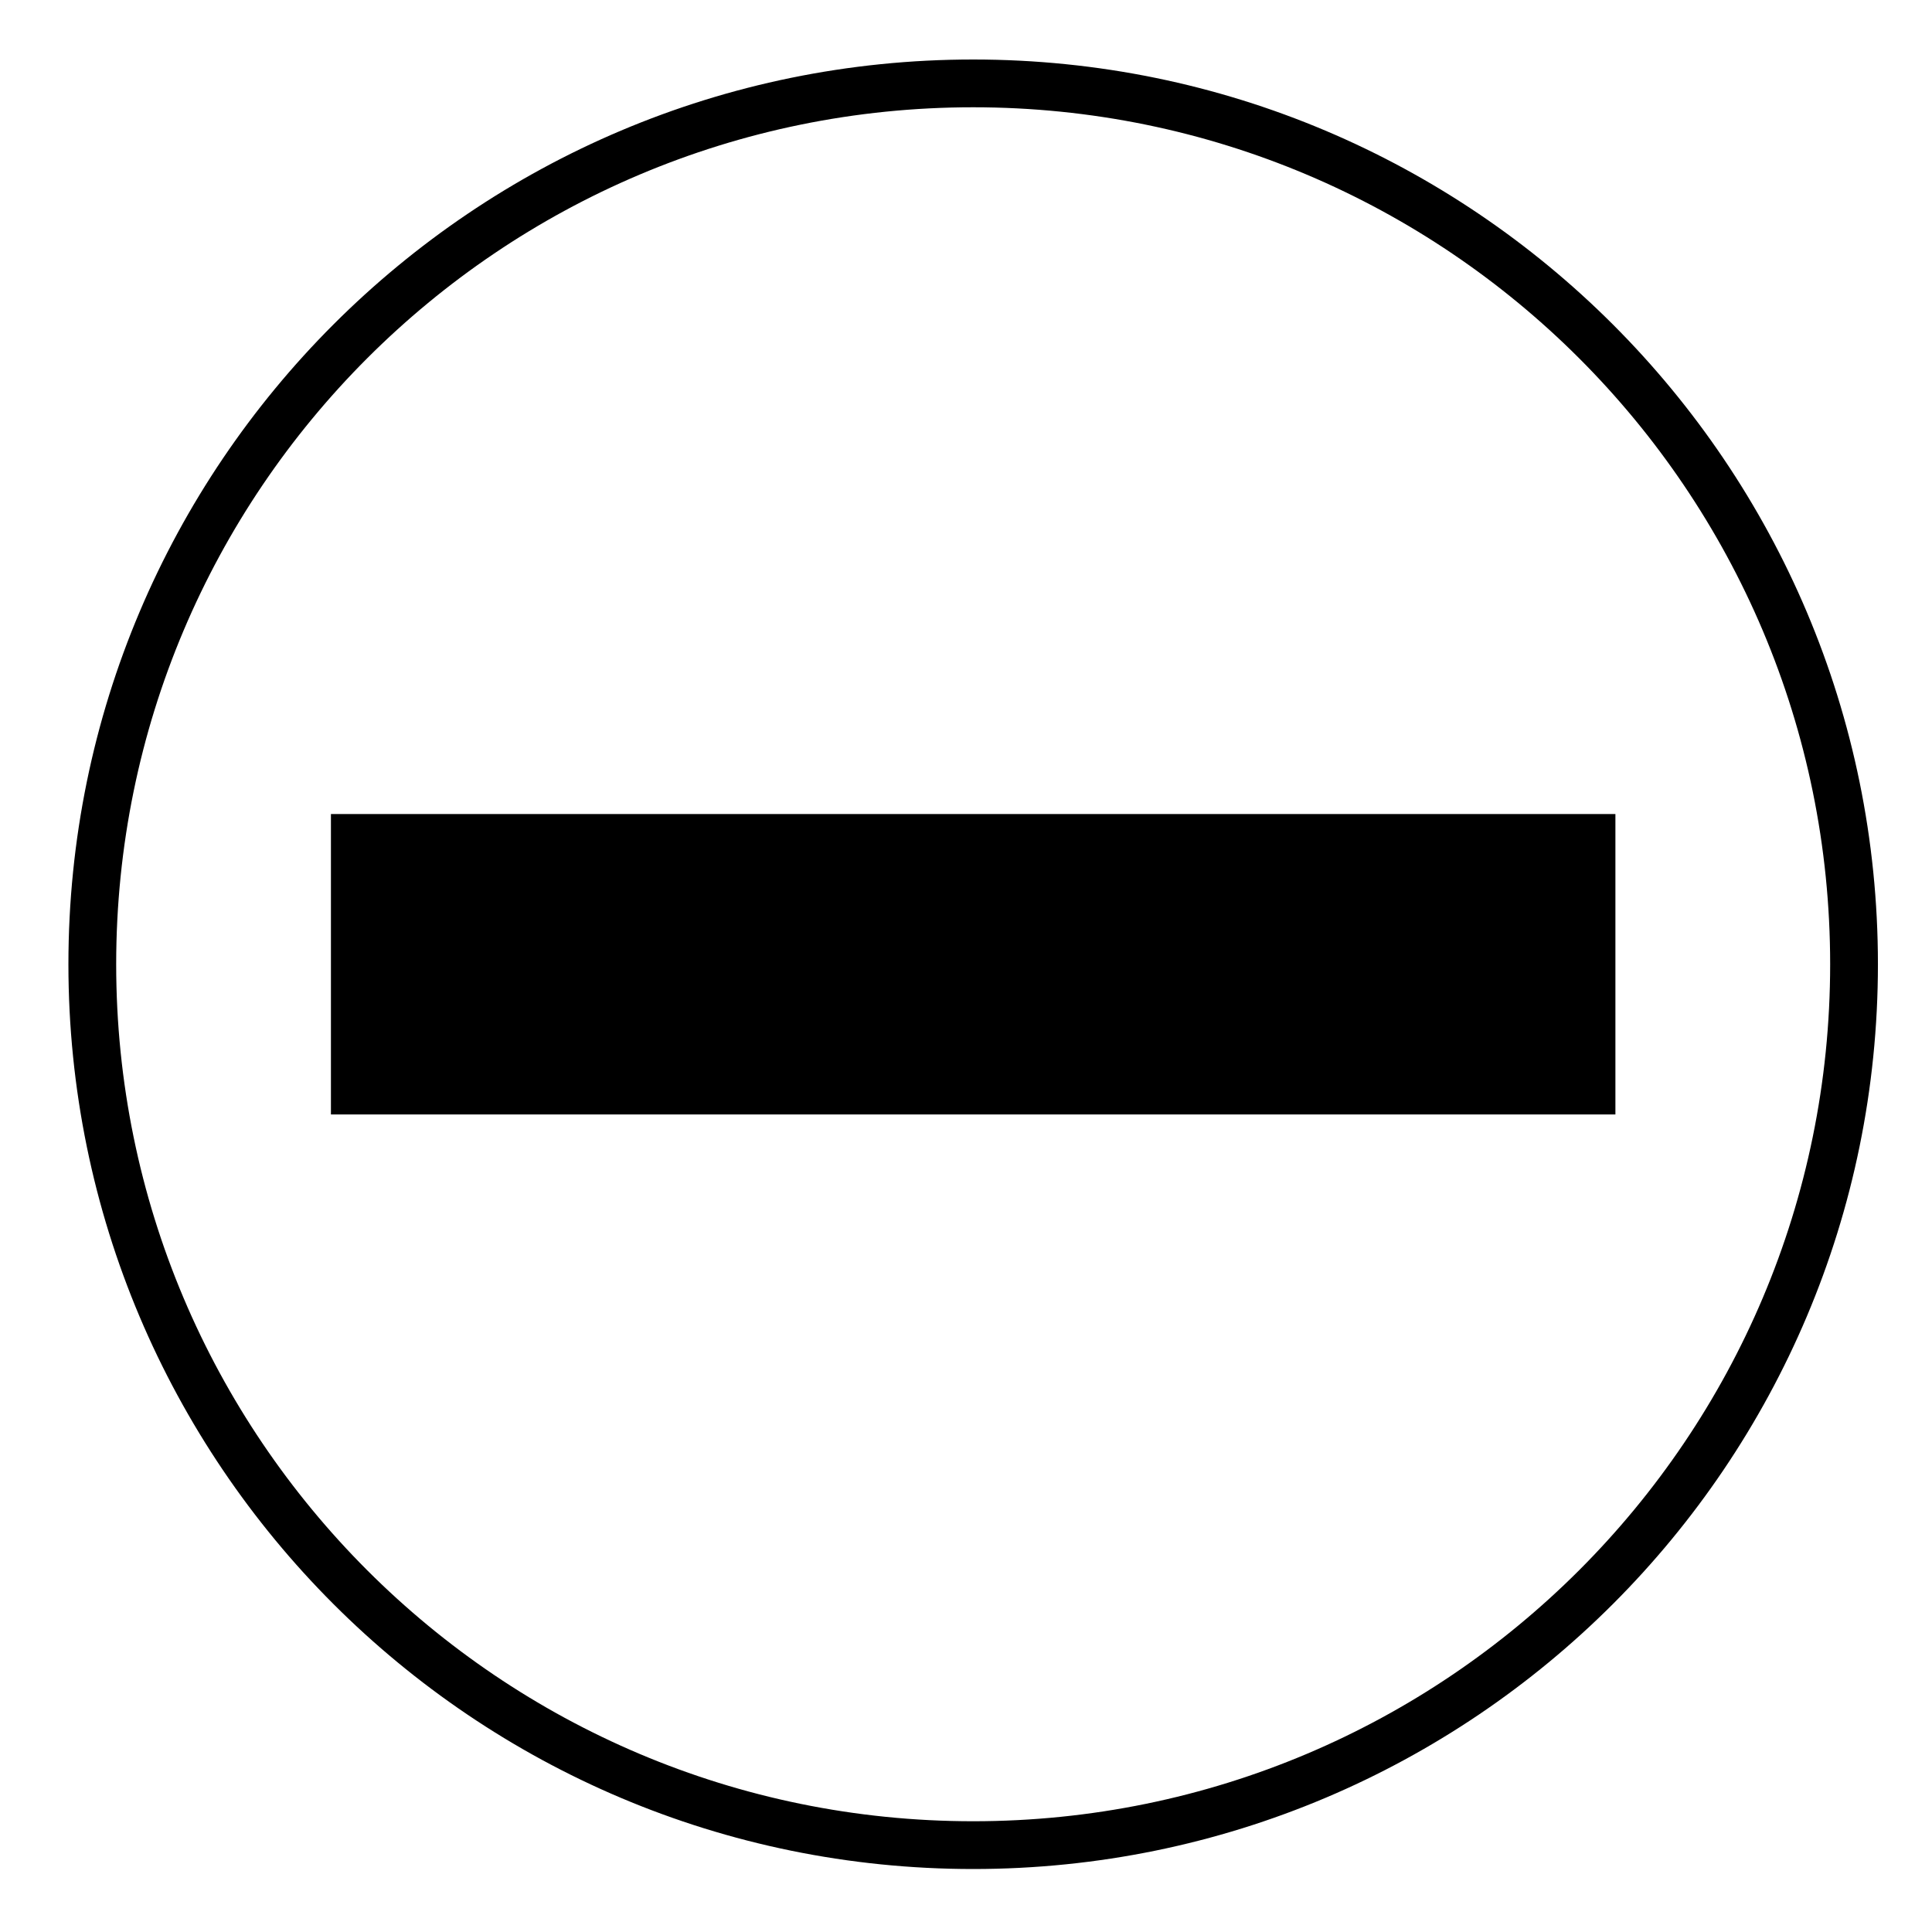
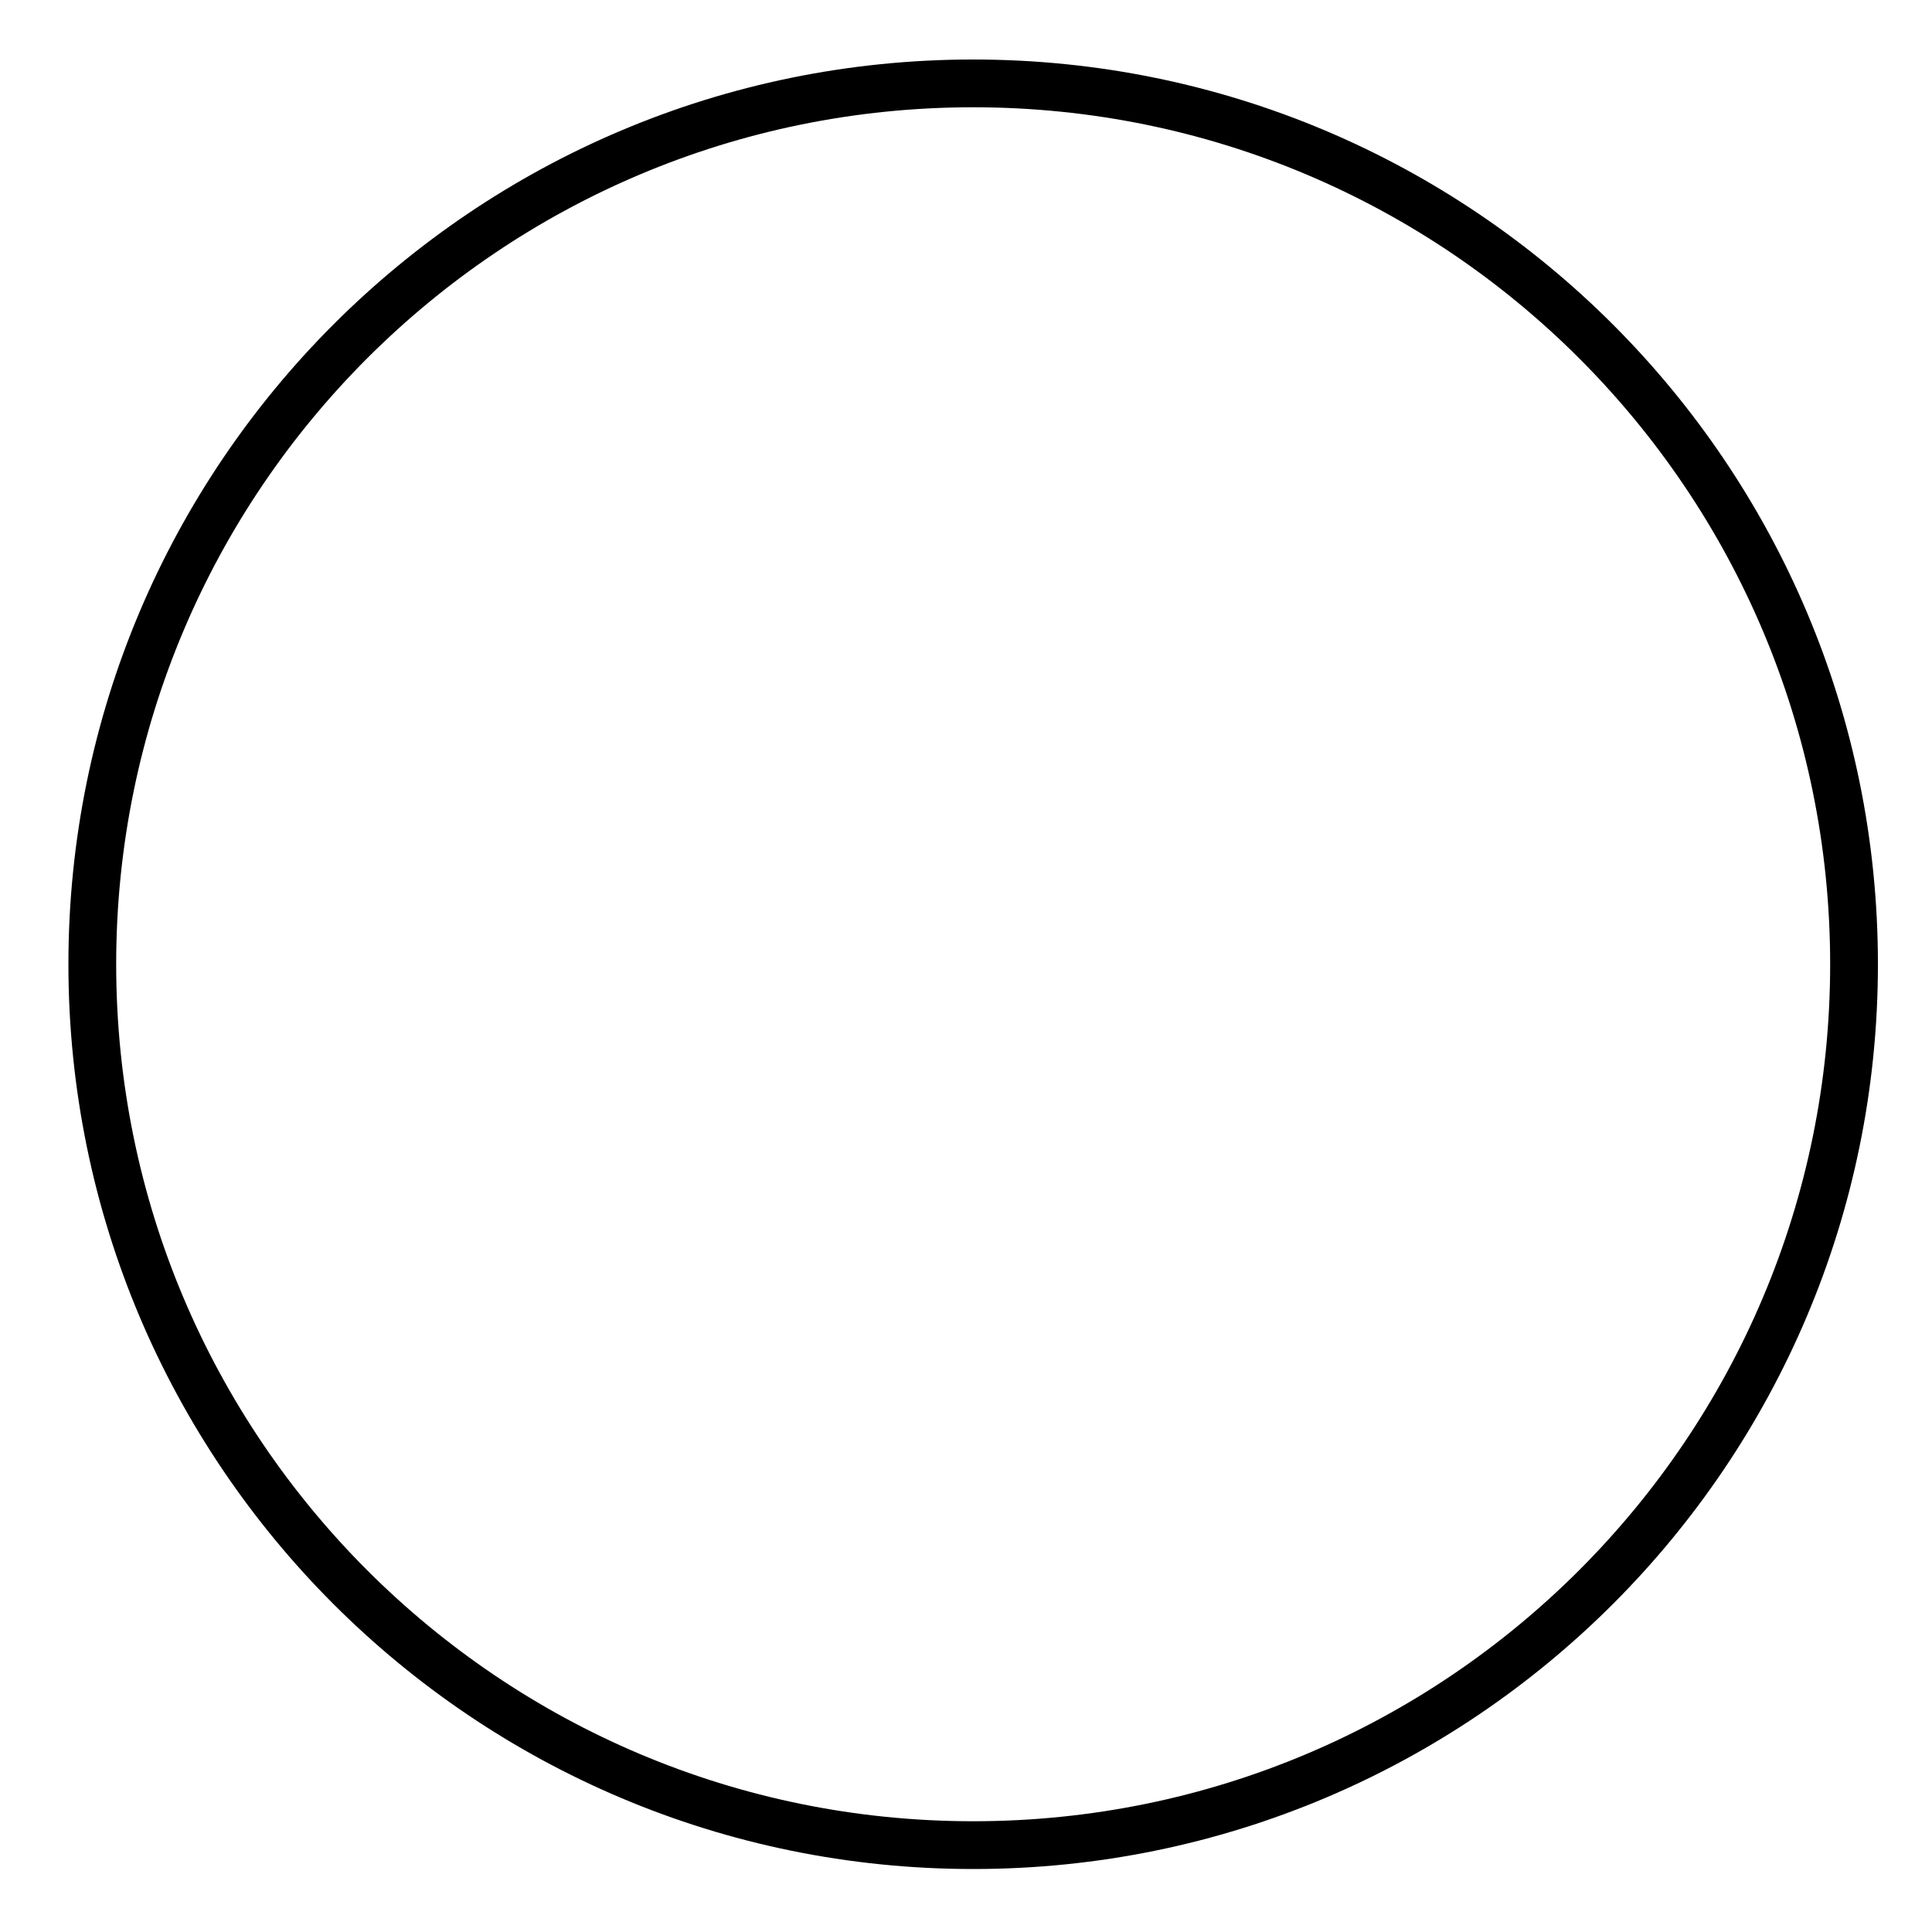
<svg xmlns="http://www.w3.org/2000/svg" fill="#000000" width="800px" height="800px" version="1.1" viewBox="144 144 512 512">
  <g>
-     <path d="m231.7 359.73h340.4v79.613h-340.4z" />
    <path d="m401.9 159.77c-132.42 0-239.77 107.35-239.77 239.77 0 132.42 107.35 239.77 239.77 239.77 132.42 0 239.77-107.35 239.77-239.77 0.004-132.42-107.35-239.77-239.77-239.77zm0 466.88c-125.43 0-227.11-101.68-227.11-227.11s101.68-227.11 227.11-227.11c125.43 0 227.11 101.68 227.11 227.11 0 125.42-101.68 227.11-227.11 227.11z" />
  </g>
</svg>